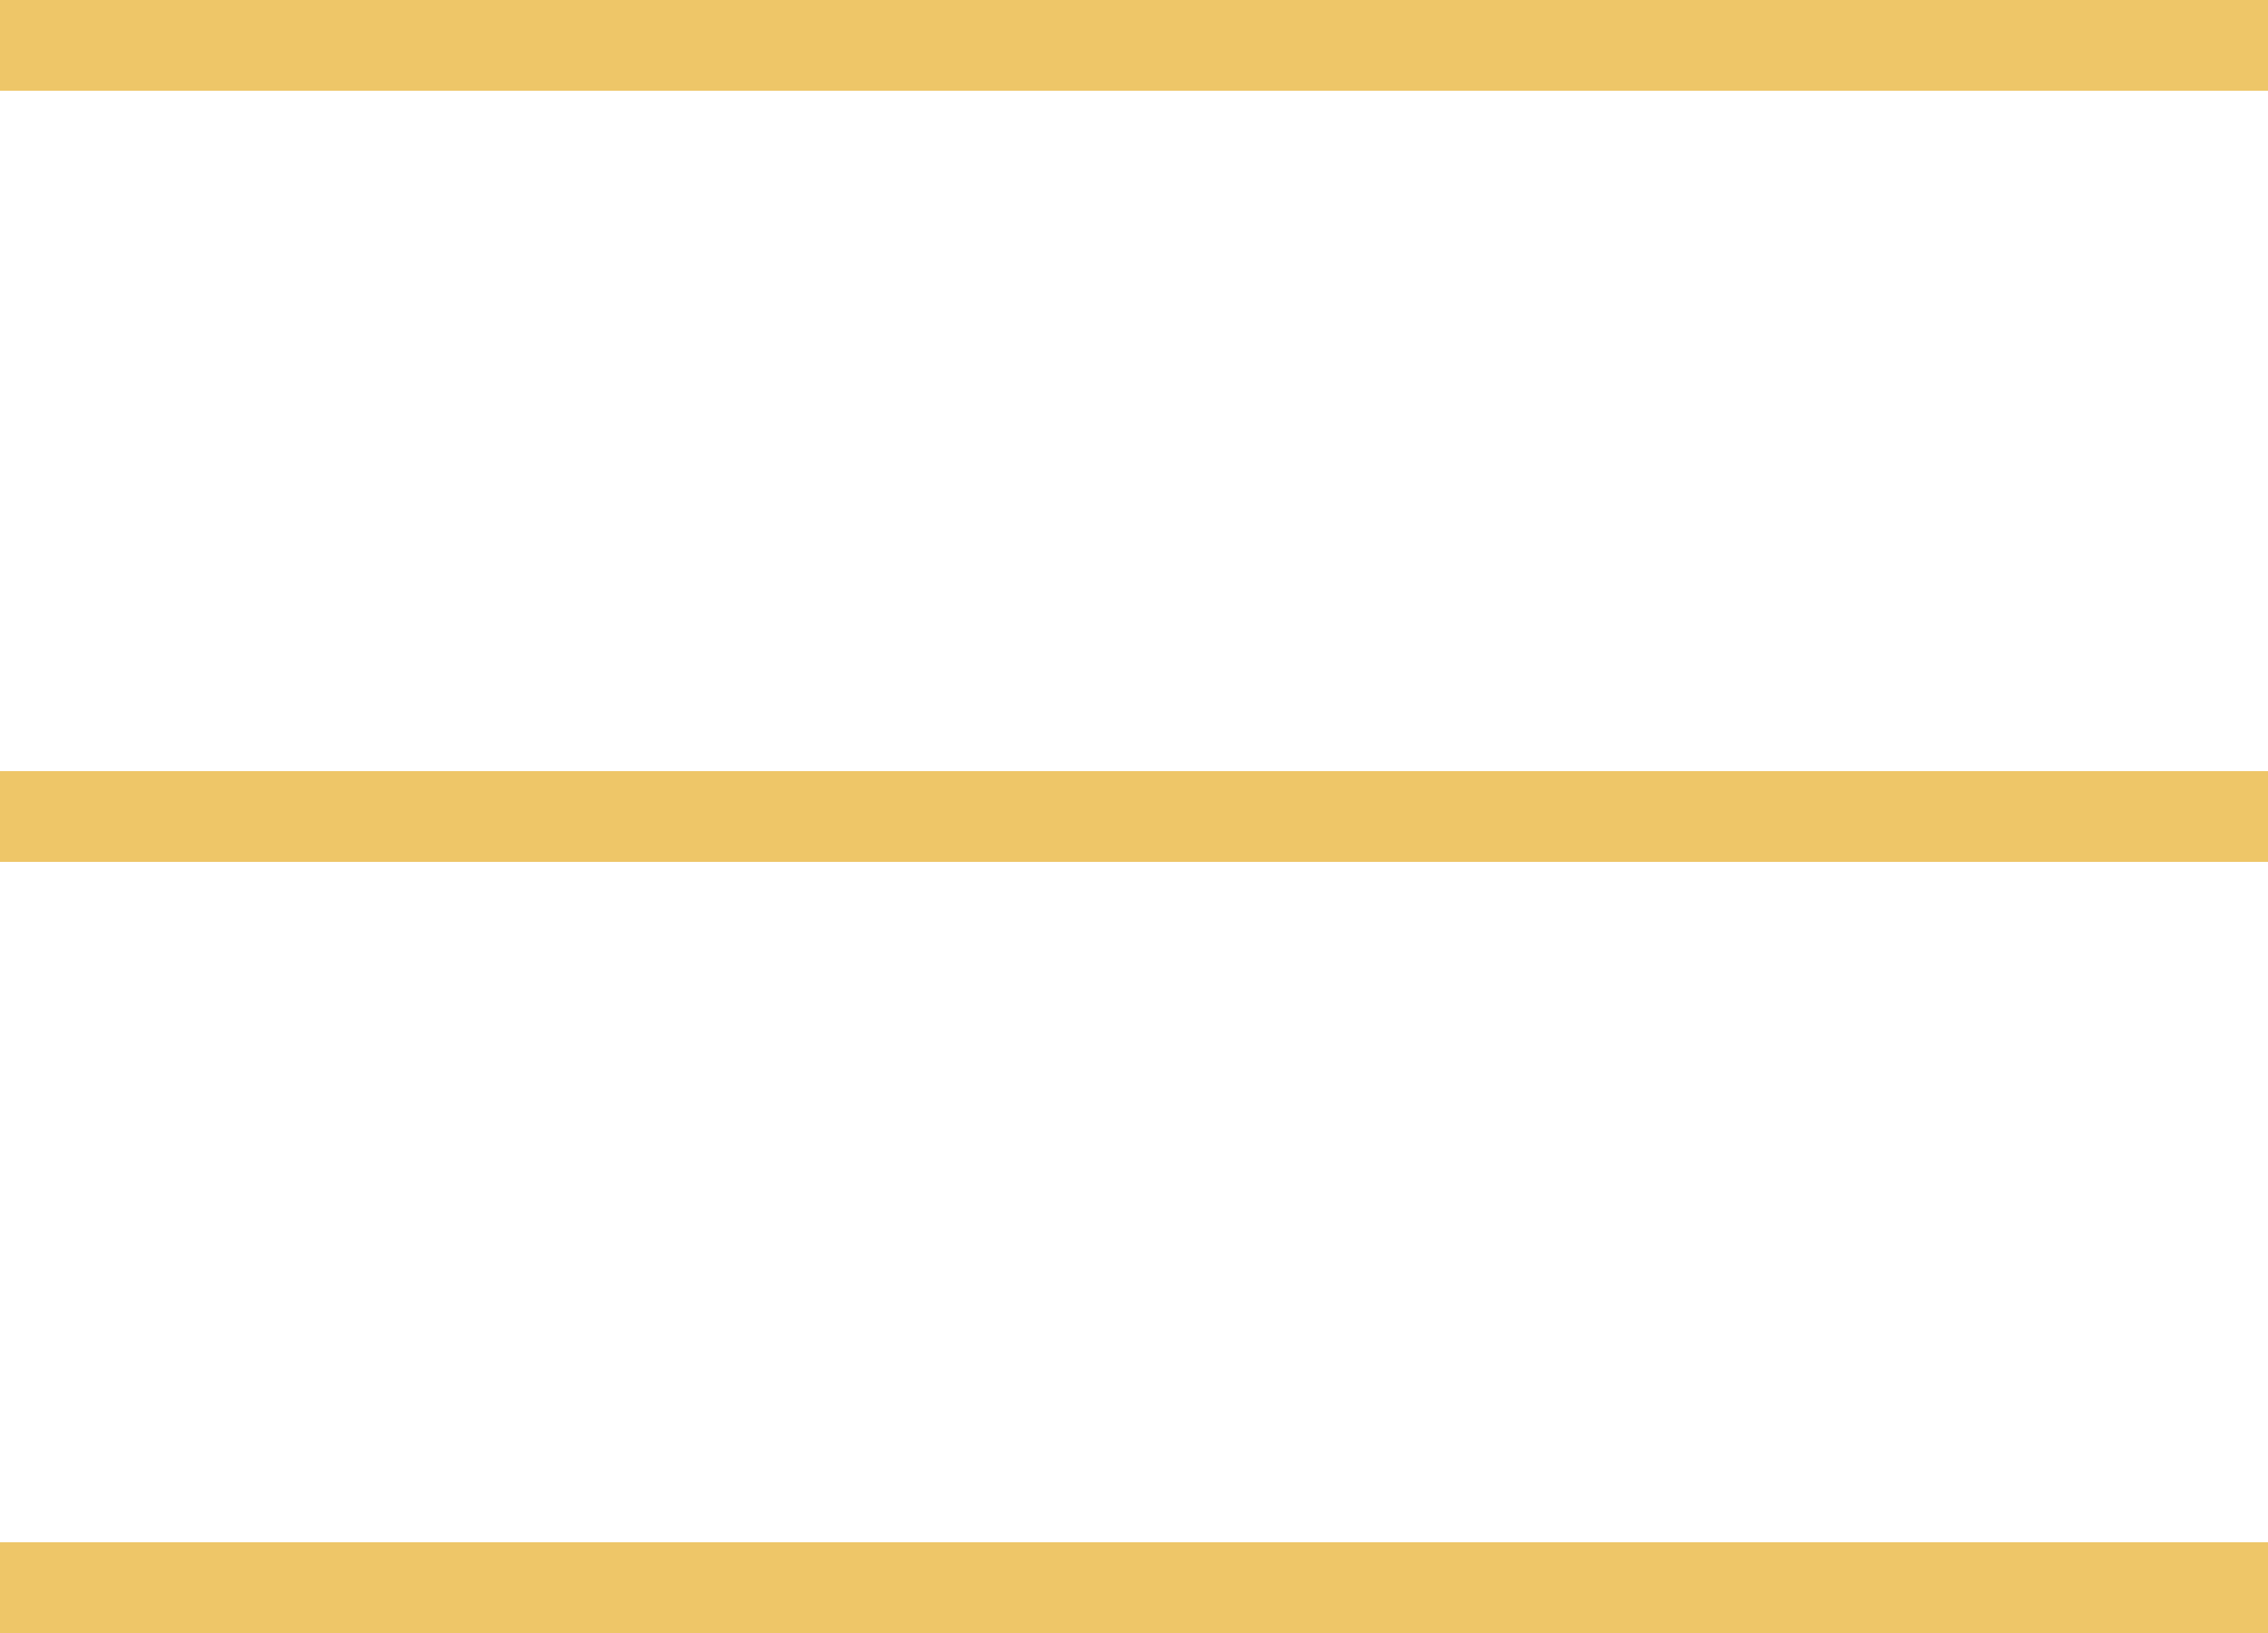
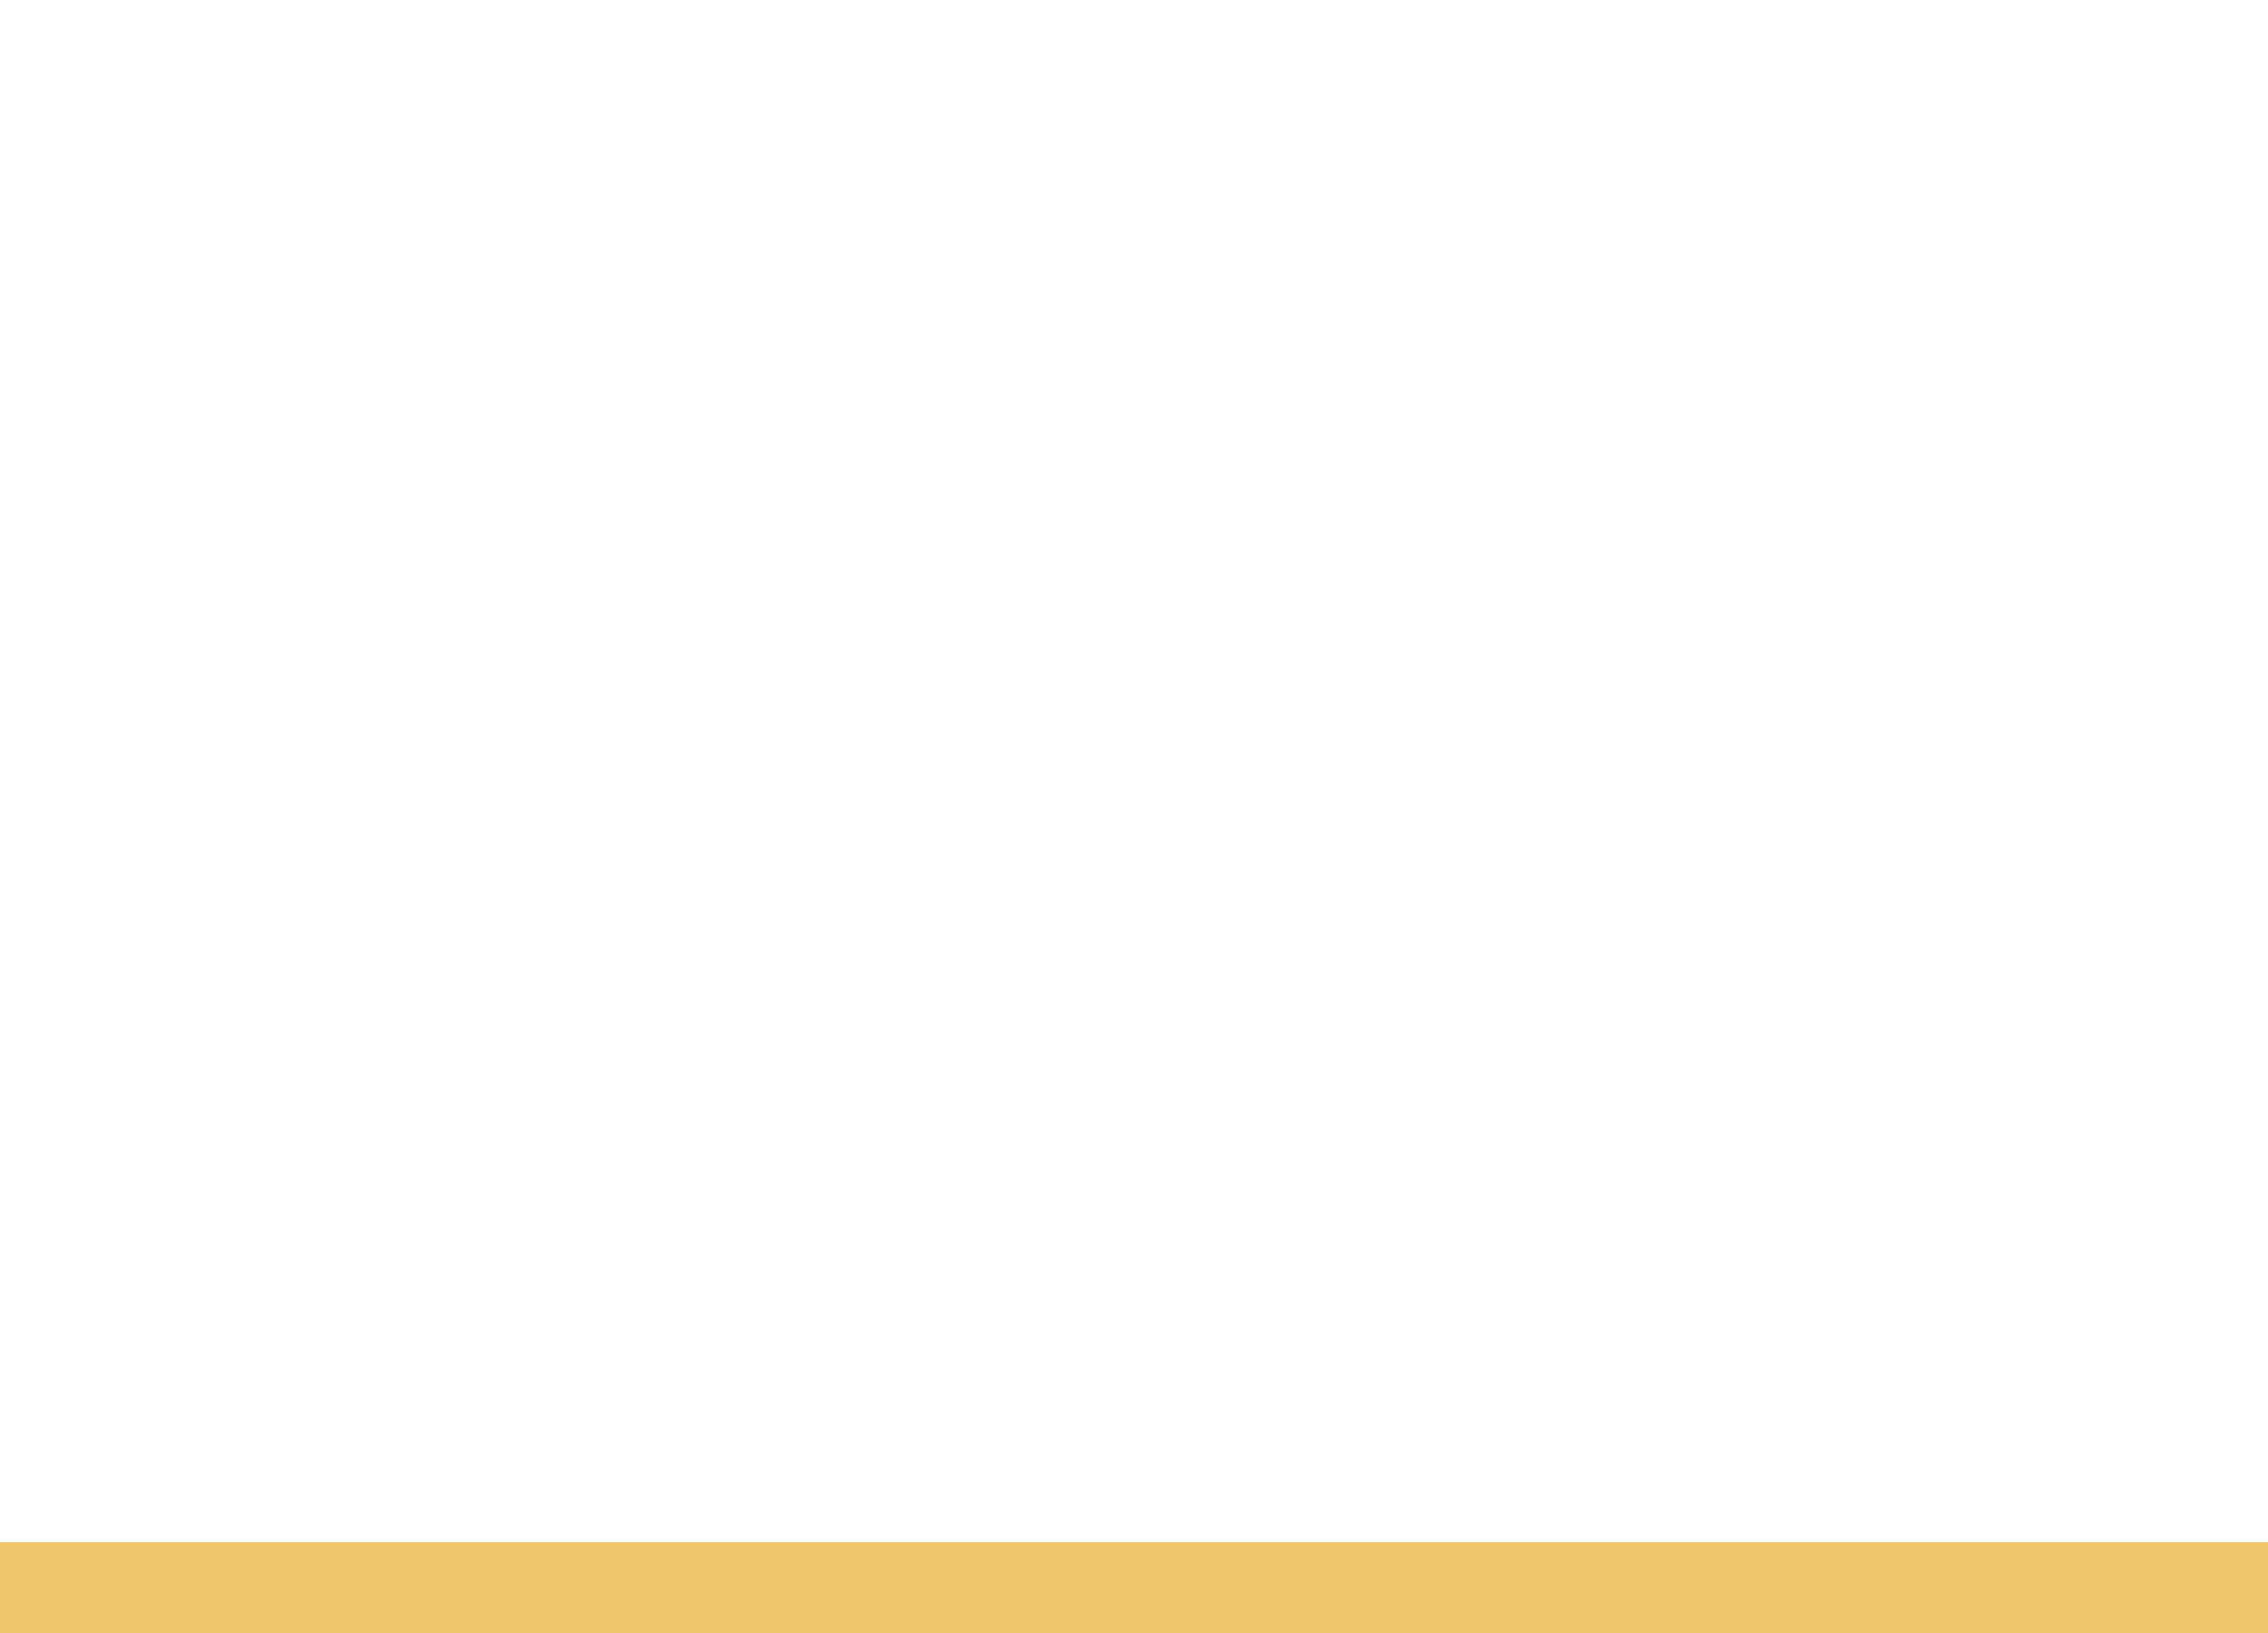
<svg xmlns="http://www.w3.org/2000/svg" width="50" height="36" viewBox="0 0 50 36" fill="none">
-   <rect width="50" height="2" fill="#EEC668" />
-   <rect y="17" width="50" height="2" fill="#EEC668" />
  <rect y="34" width="50" height="2" fill="#EEC668" />
</svg>